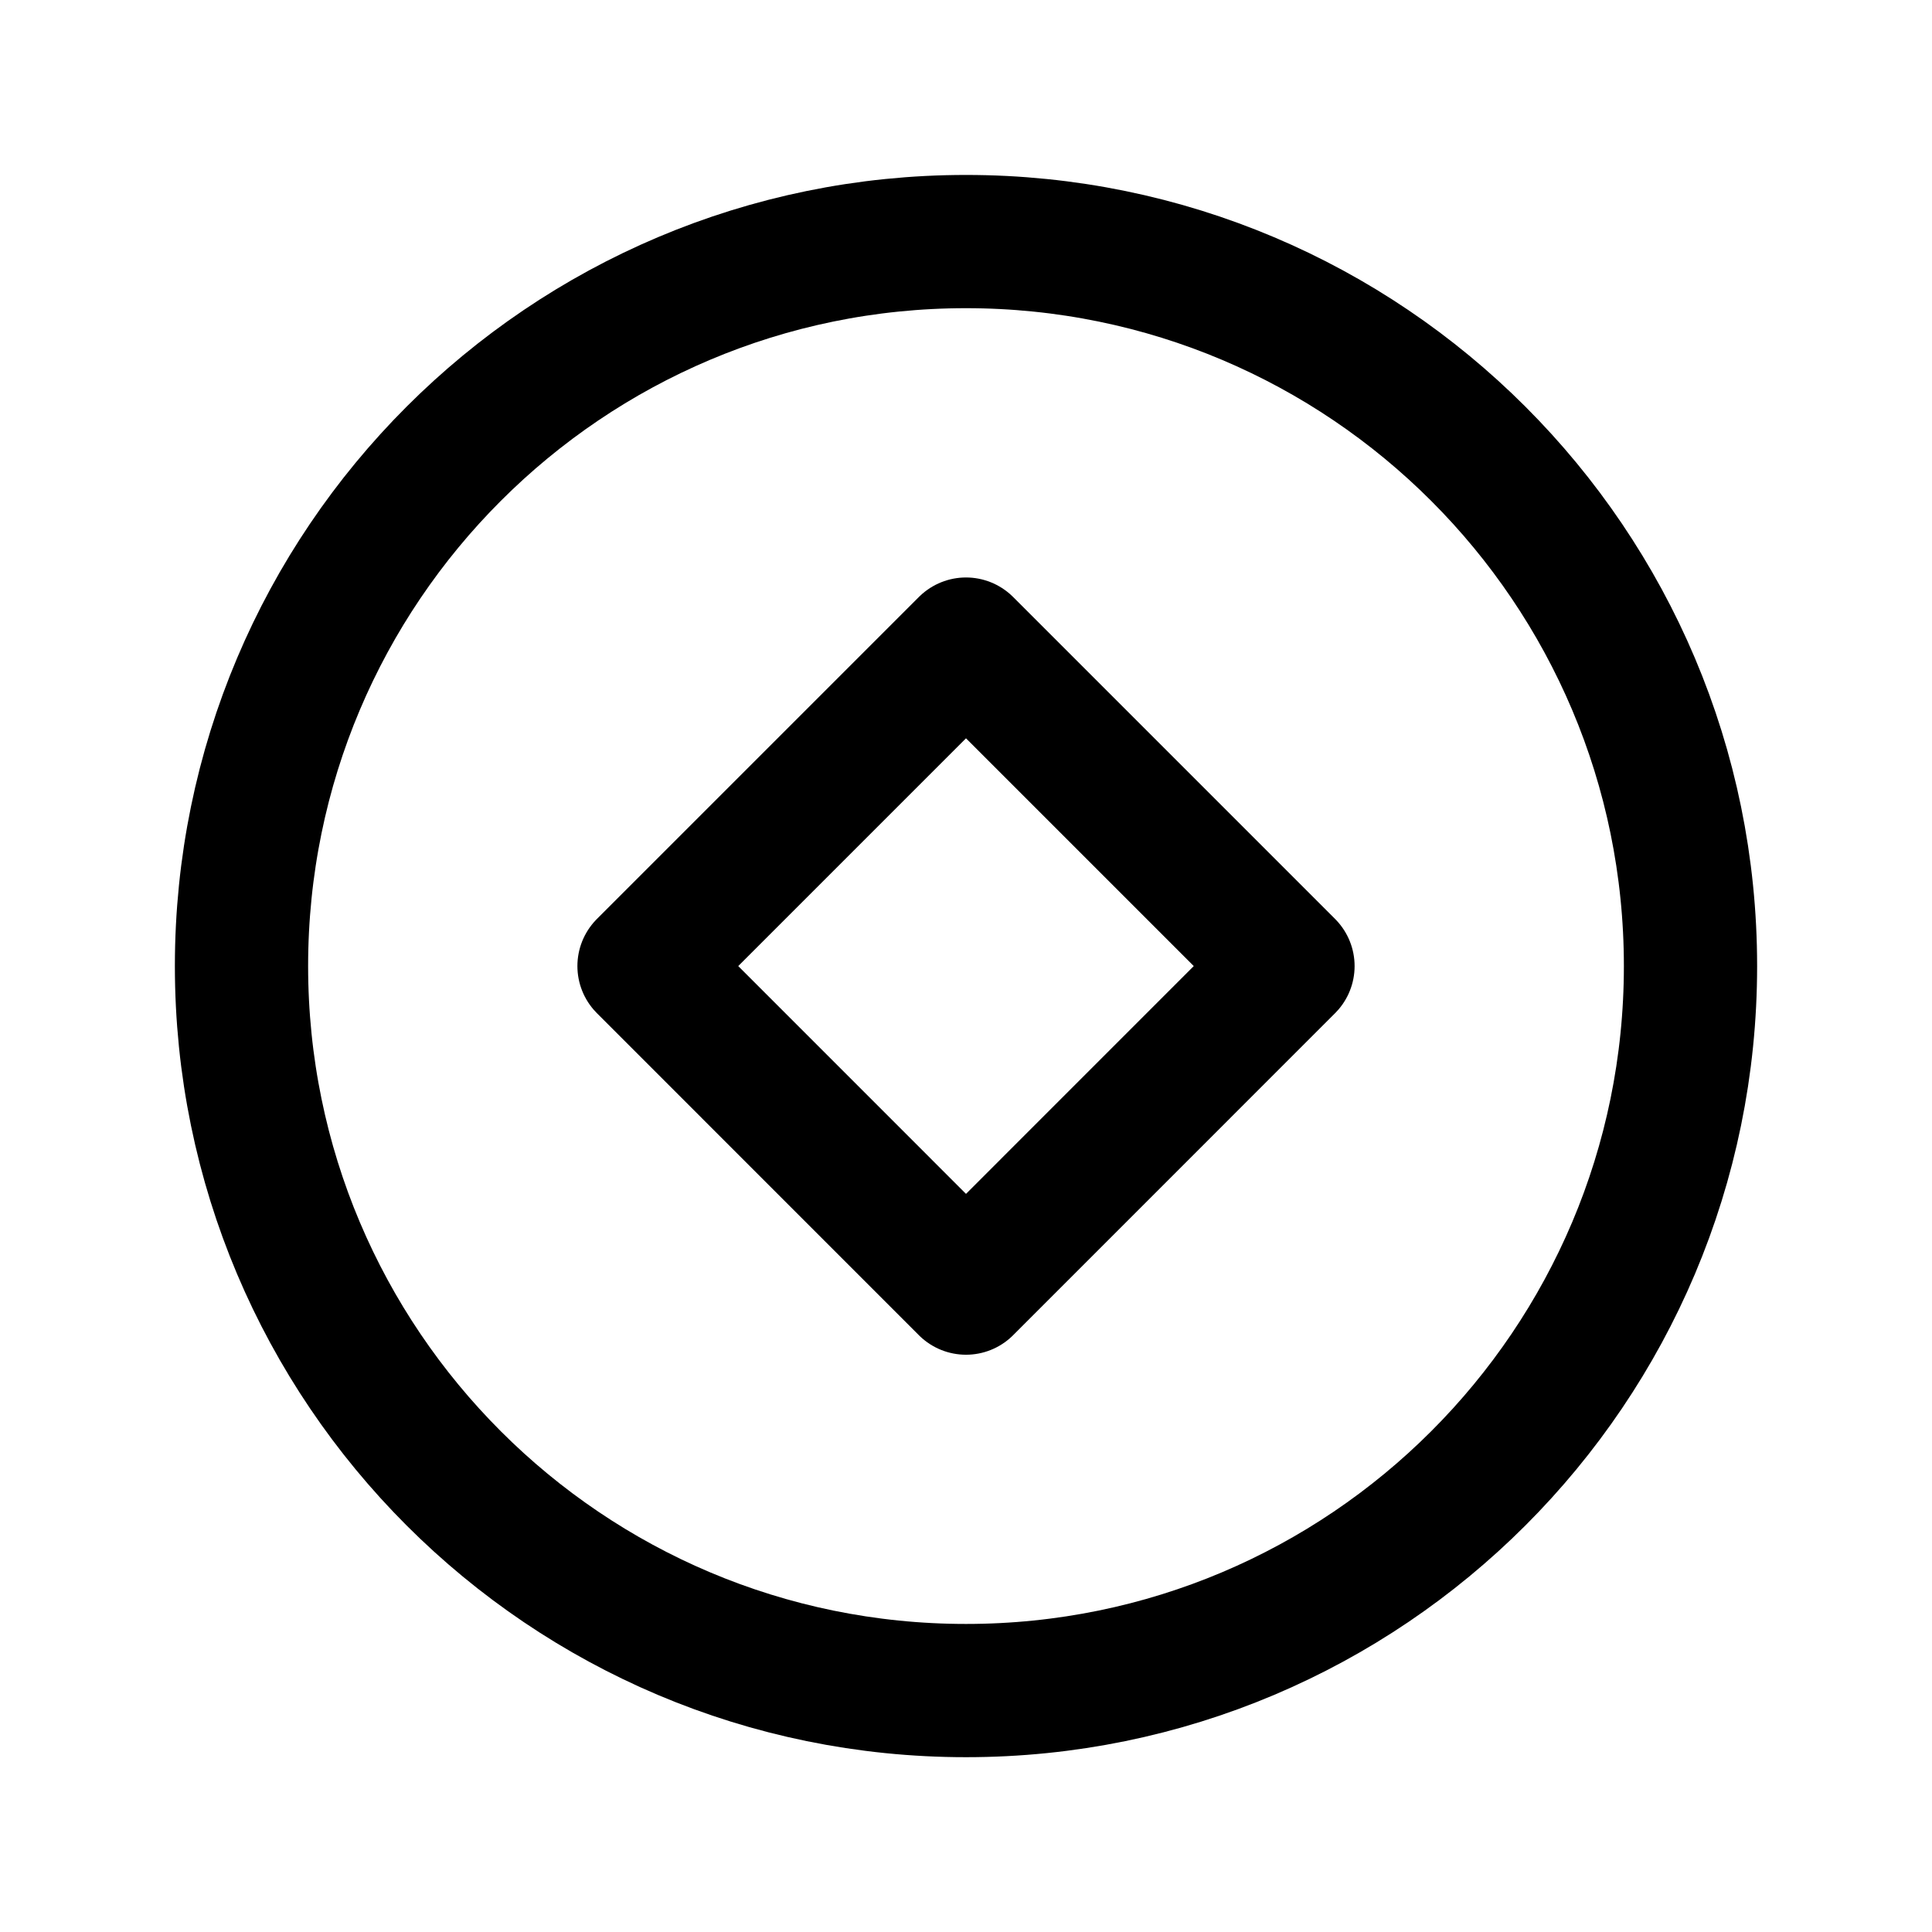
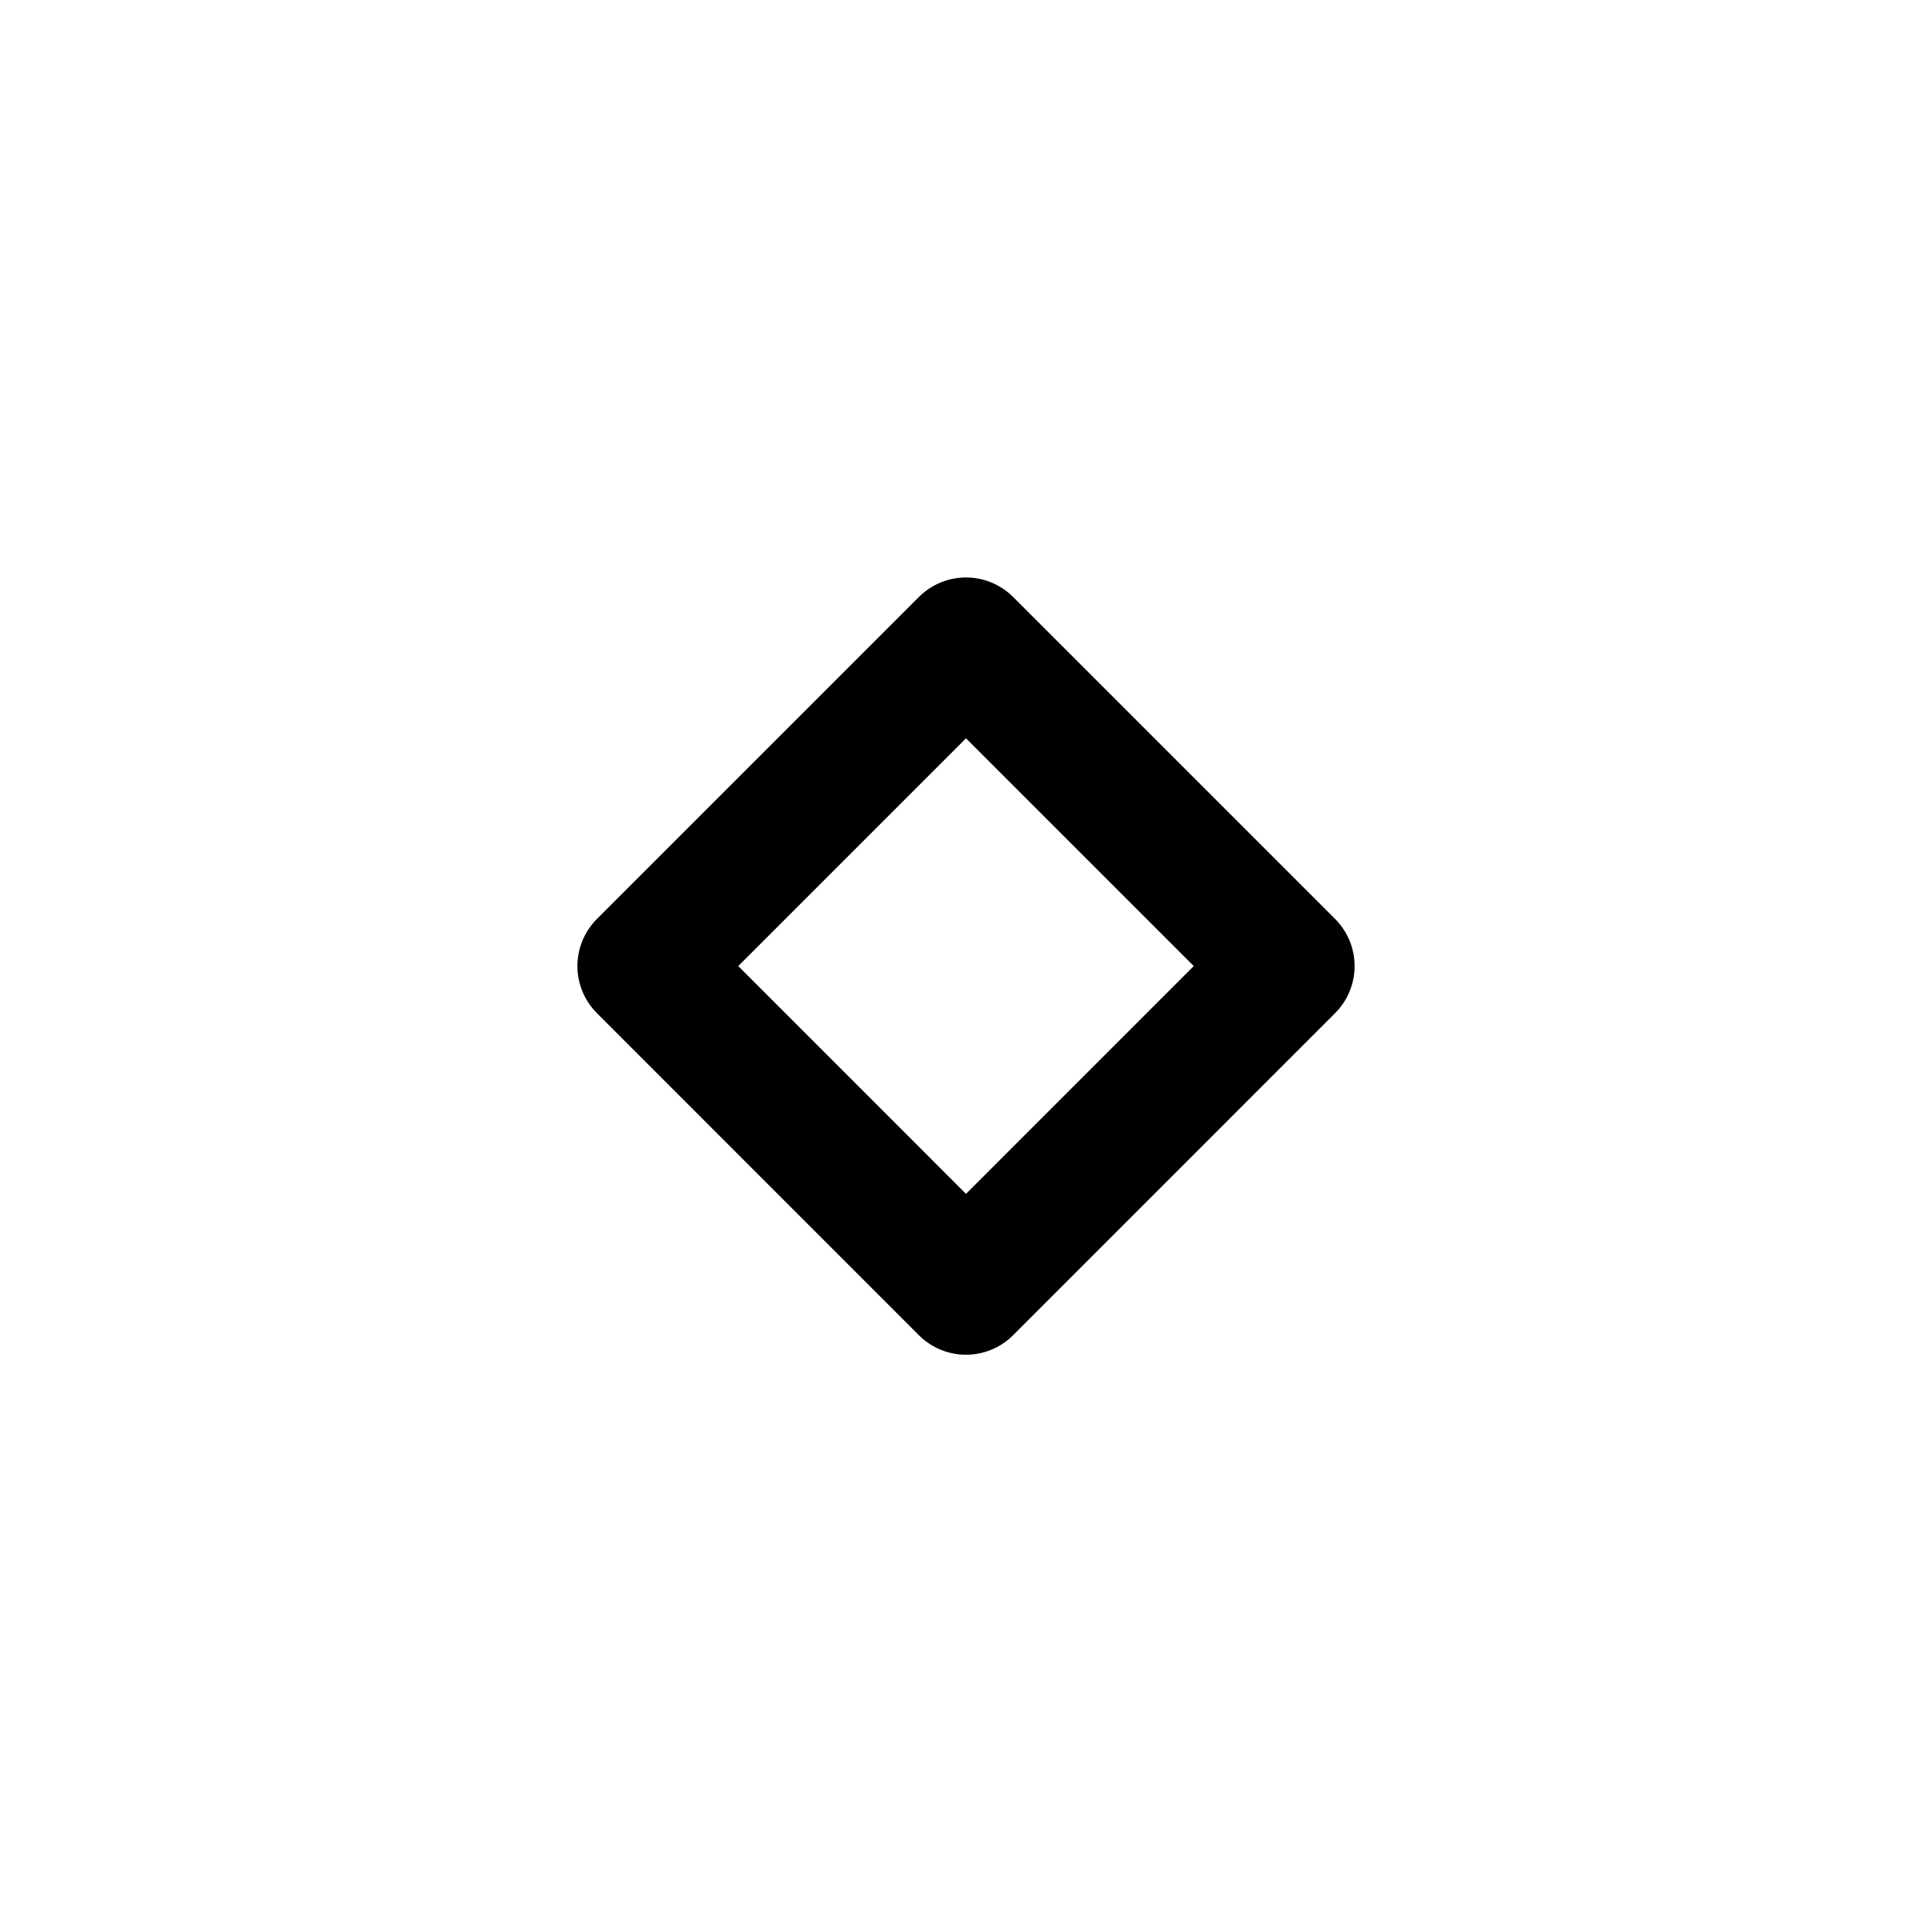
<svg xmlns="http://www.w3.org/2000/svg" width="29" height="29" viewBox="0 0 29 29" fill="none">
  <path d="M9.667 14.501L14.5 9.668L19.333 14.501L14.5 19.335L9.667 14.501Z" stroke="black" stroke-width="2" stroke-linecap="round" stroke-linejoin="round" />
-   <path d="M14.5 25.376C20.506 25.376 25.375 20.507 25.375 14.501C25.375 8.495 20.506 3.626 14.5 3.626C8.494 3.626 3.625 8.495 3.625 14.501C3.625 20.507 8.494 25.376 14.5 25.376Z" stroke="black" stroke-width="2" stroke-linecap="round" stroke-linejoin="round" />
</svg>